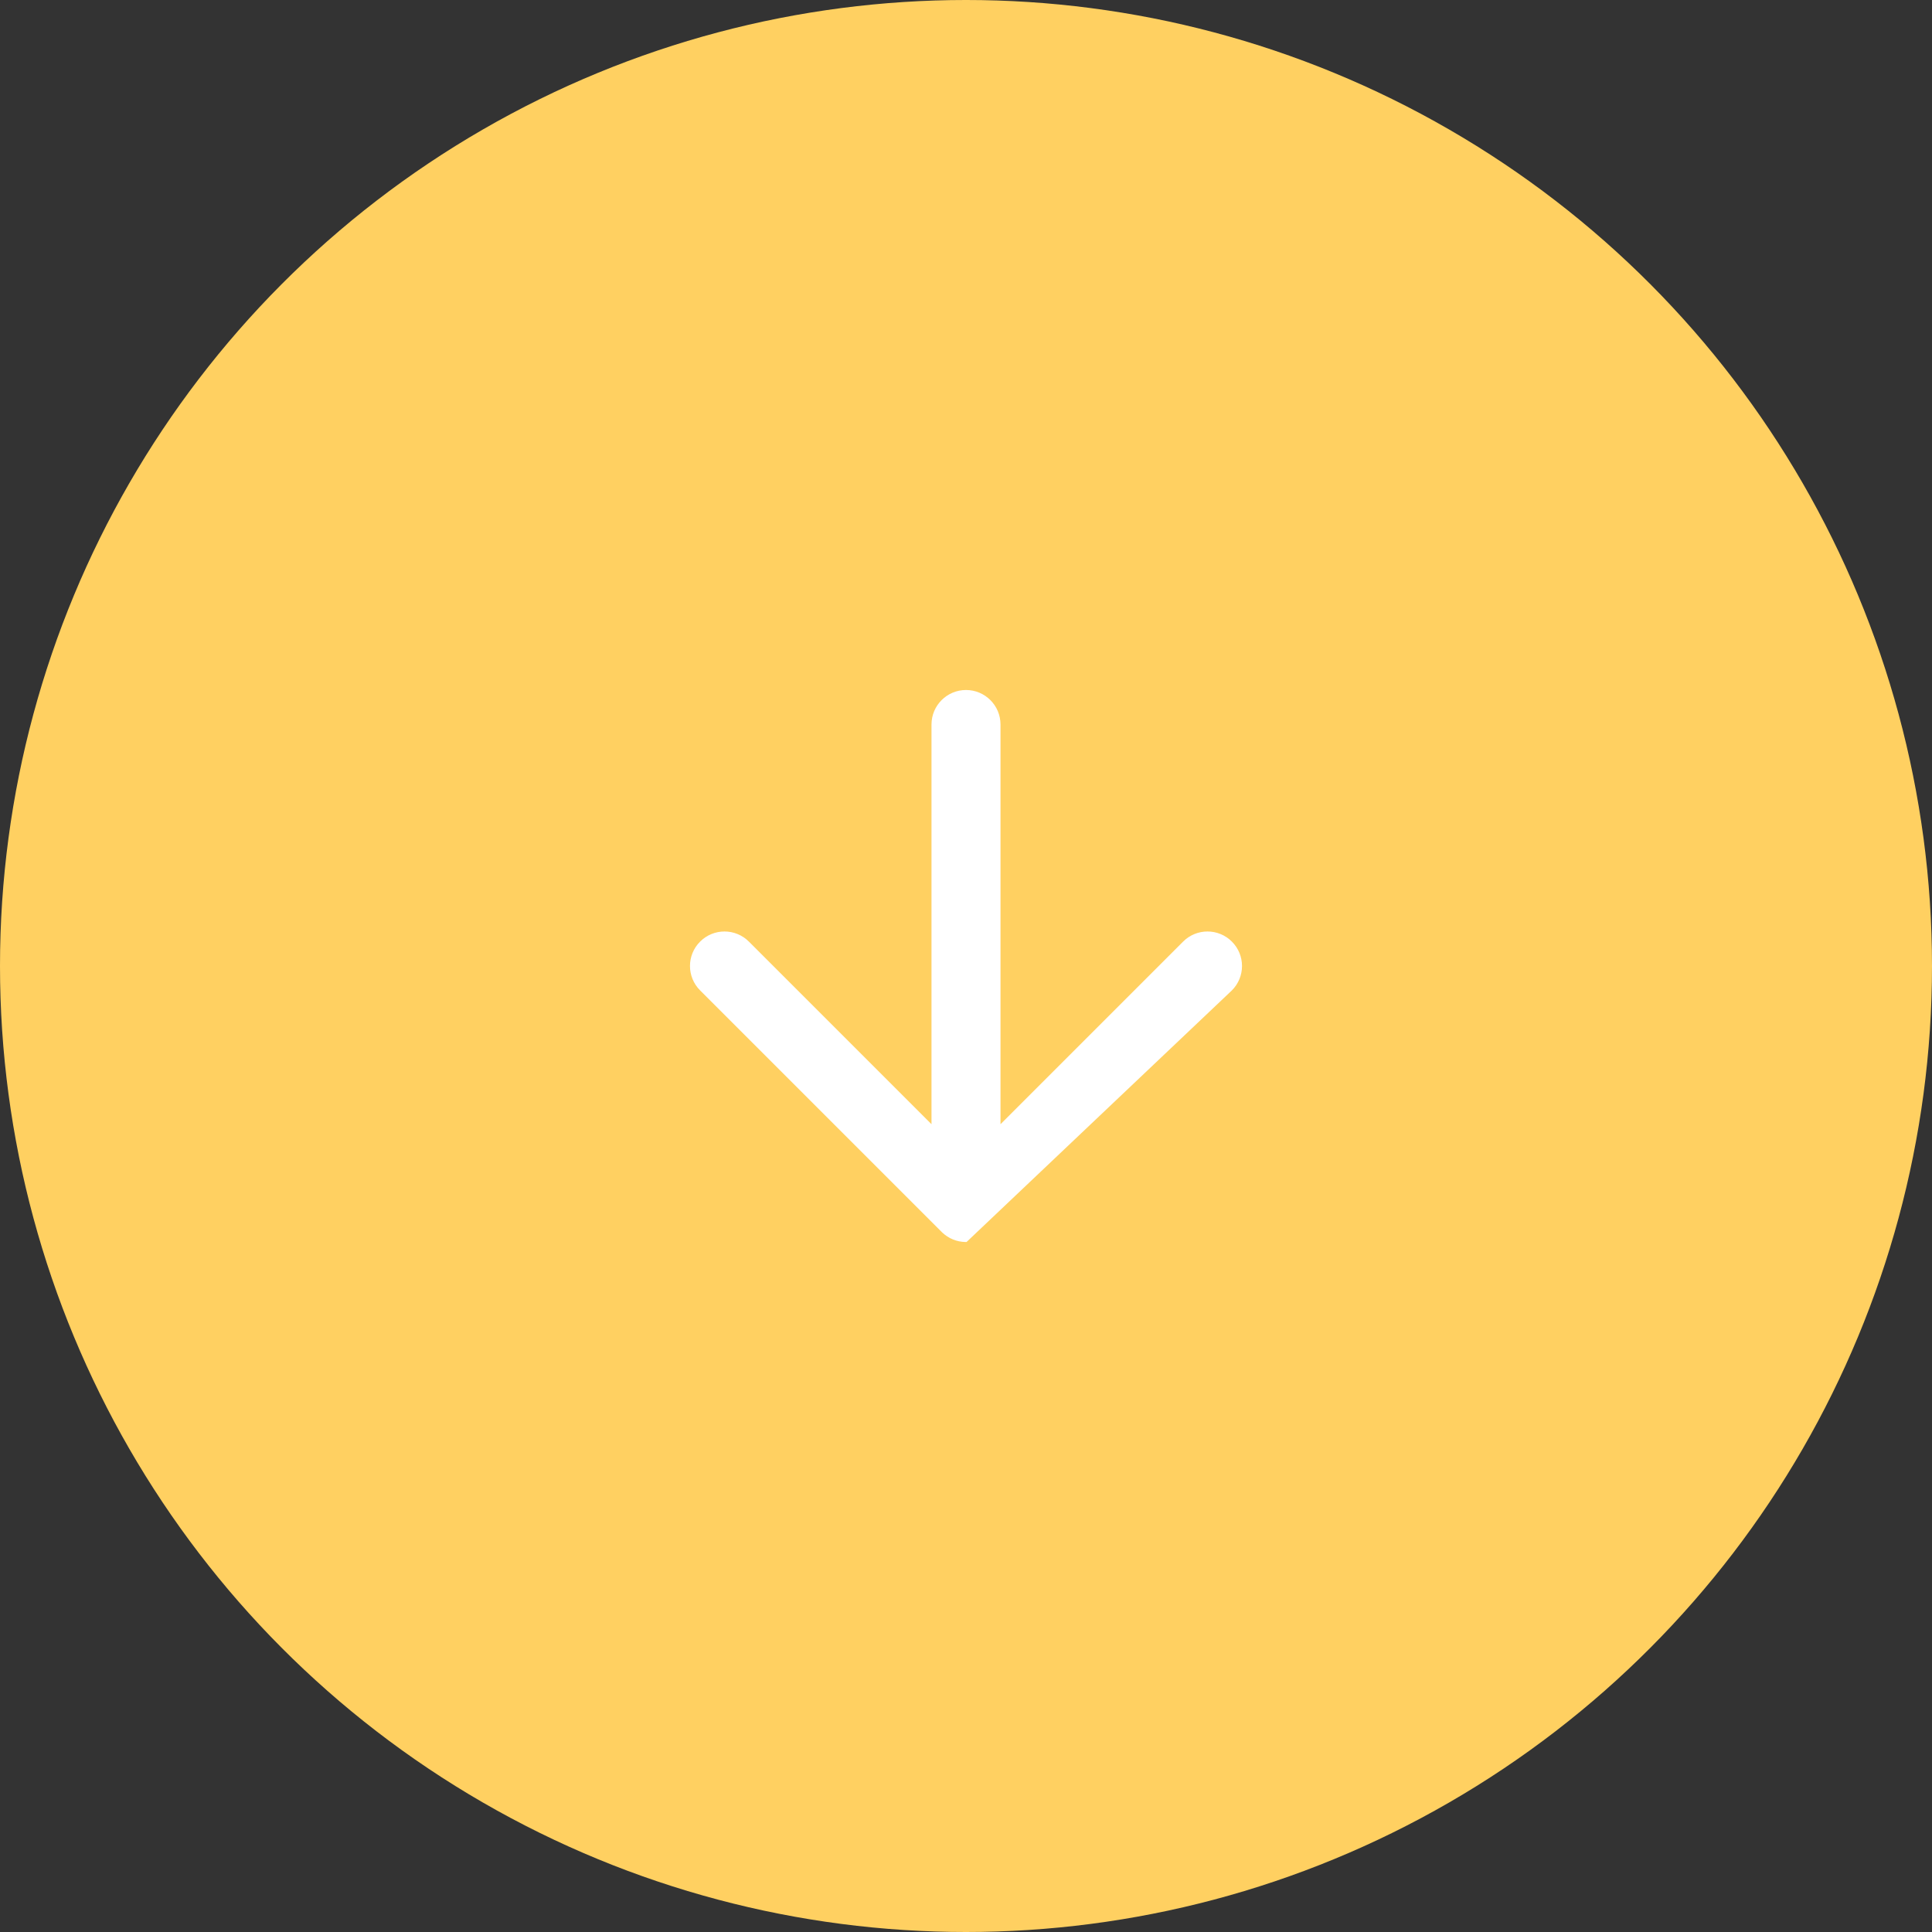
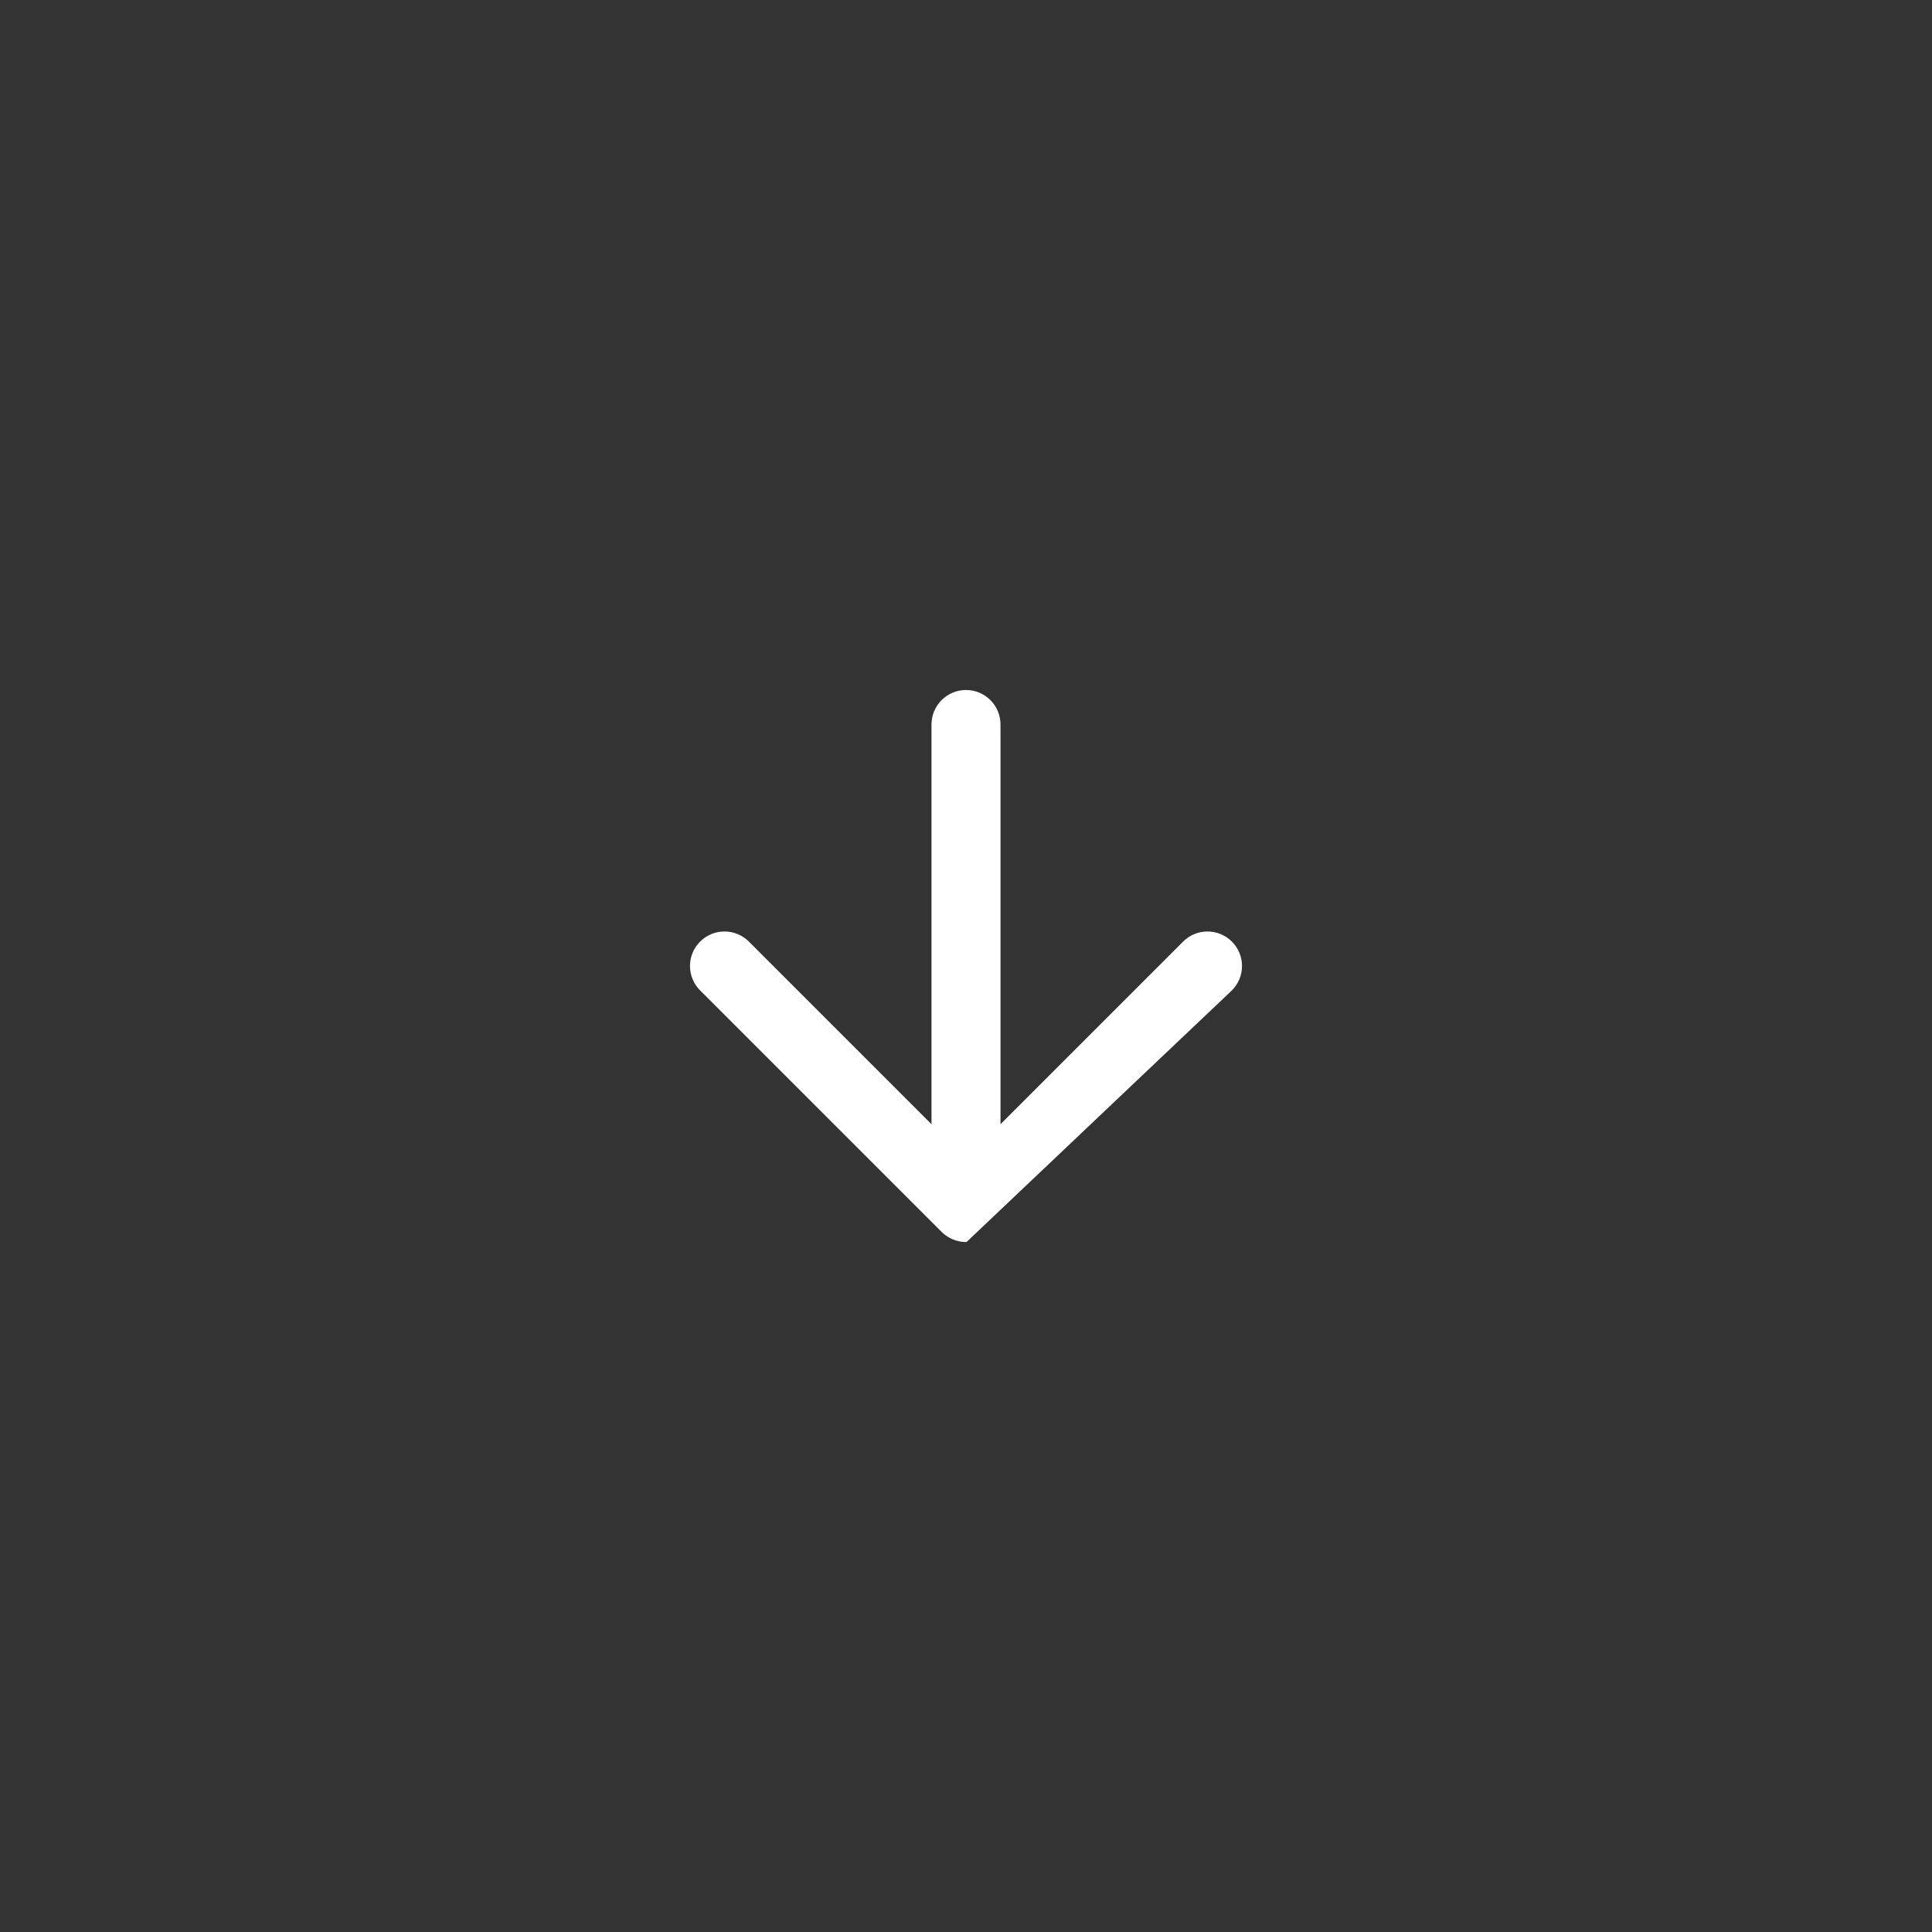
<svg xmlns="http://www.w3.org/2000/svg" width="56" height="56" viewBox="0 0 56 56" fill="none">
  <rect x="0" y="0" width="56" height="56" fill="#333333" stroke="none" />
-   <circle cx="28" cy="28" r="28" fill="#FFD061" />
  <path fill-rule="evenodd" clip-rule="evenodd" d="M35.707 28.707C36.098 28.317 36.098 27.683 35.707 27.293C35.317 26.902 34.683 26.902 34.293 27.293L29 32.586V21C29 20.448 28.552 20 28 20C27.448 20 27 20.448 27 21V32.586L21.707 27.293C21.317 26.902 20.683 26.902 20.293 27.293C19.902 27.683 19.902 28.317 20.293 28.707L27.293 35.707C27.301 35.715 27.309 35.723 27.317 35.73C27.492 35.894 27.726 35.996 27.984 36C27.989 36 27.995 36 28 36C28.005 36 28.011 36 28.016 36" fill="white" />
</svg>